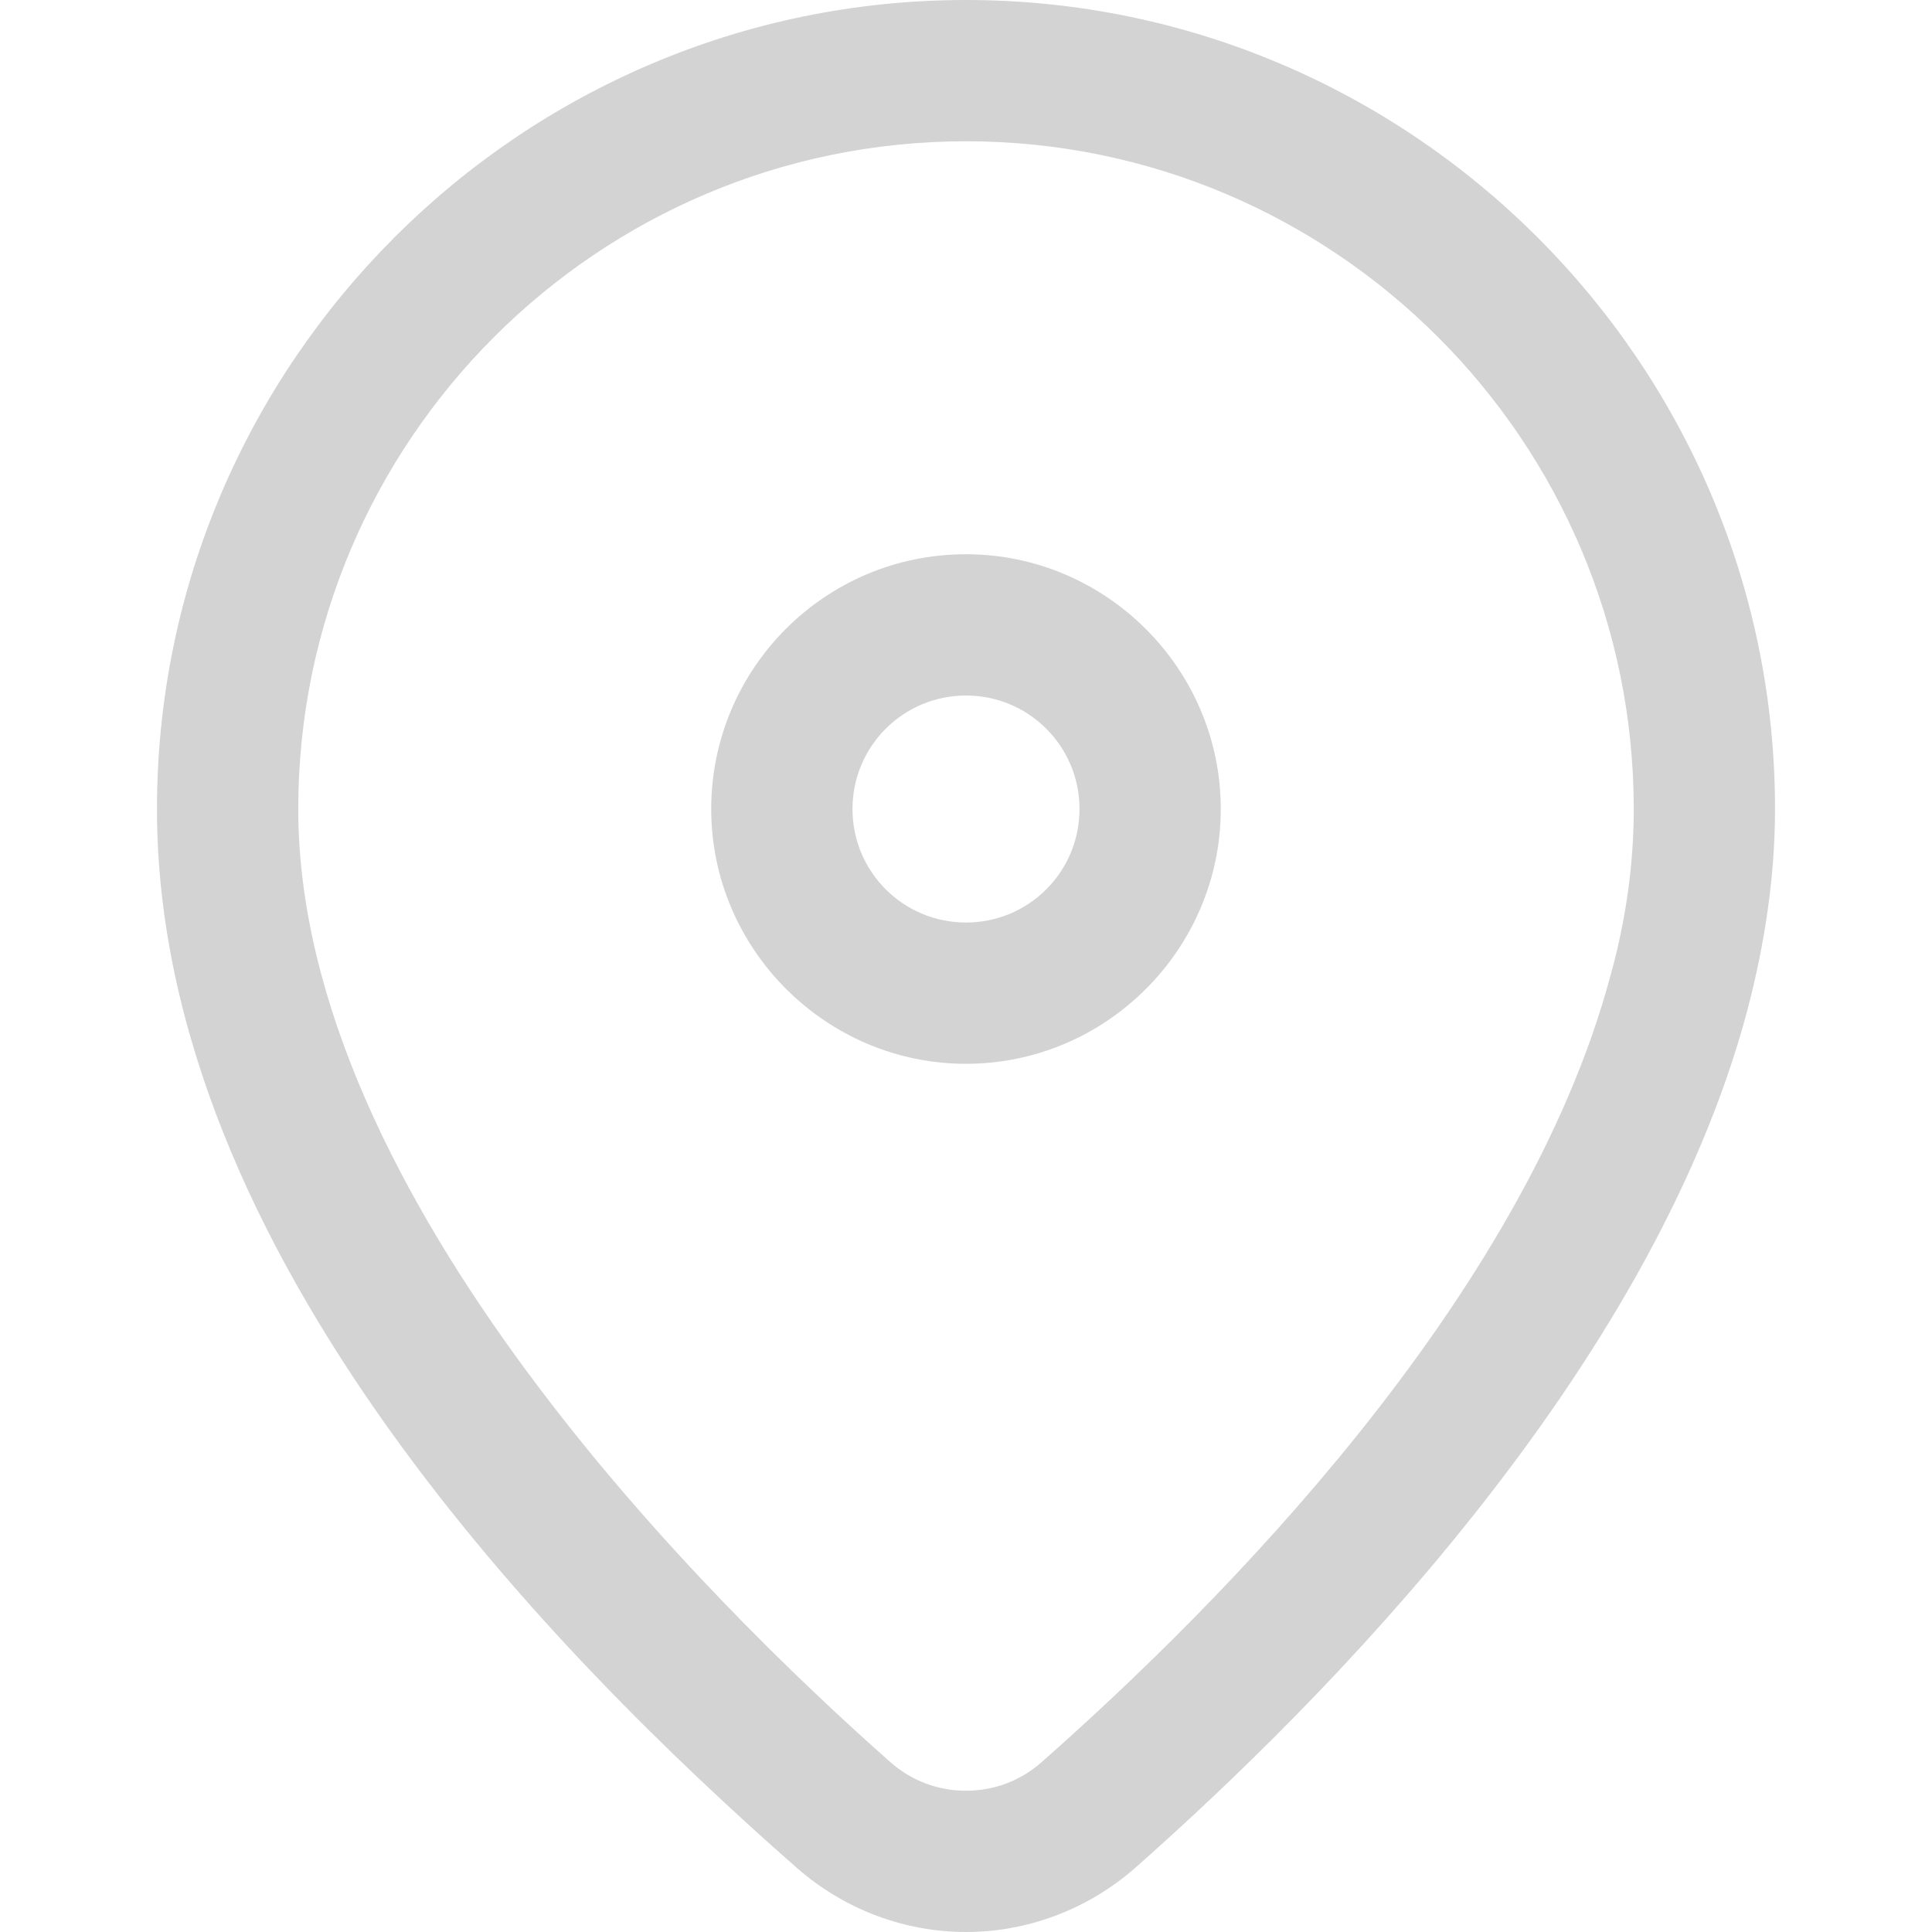
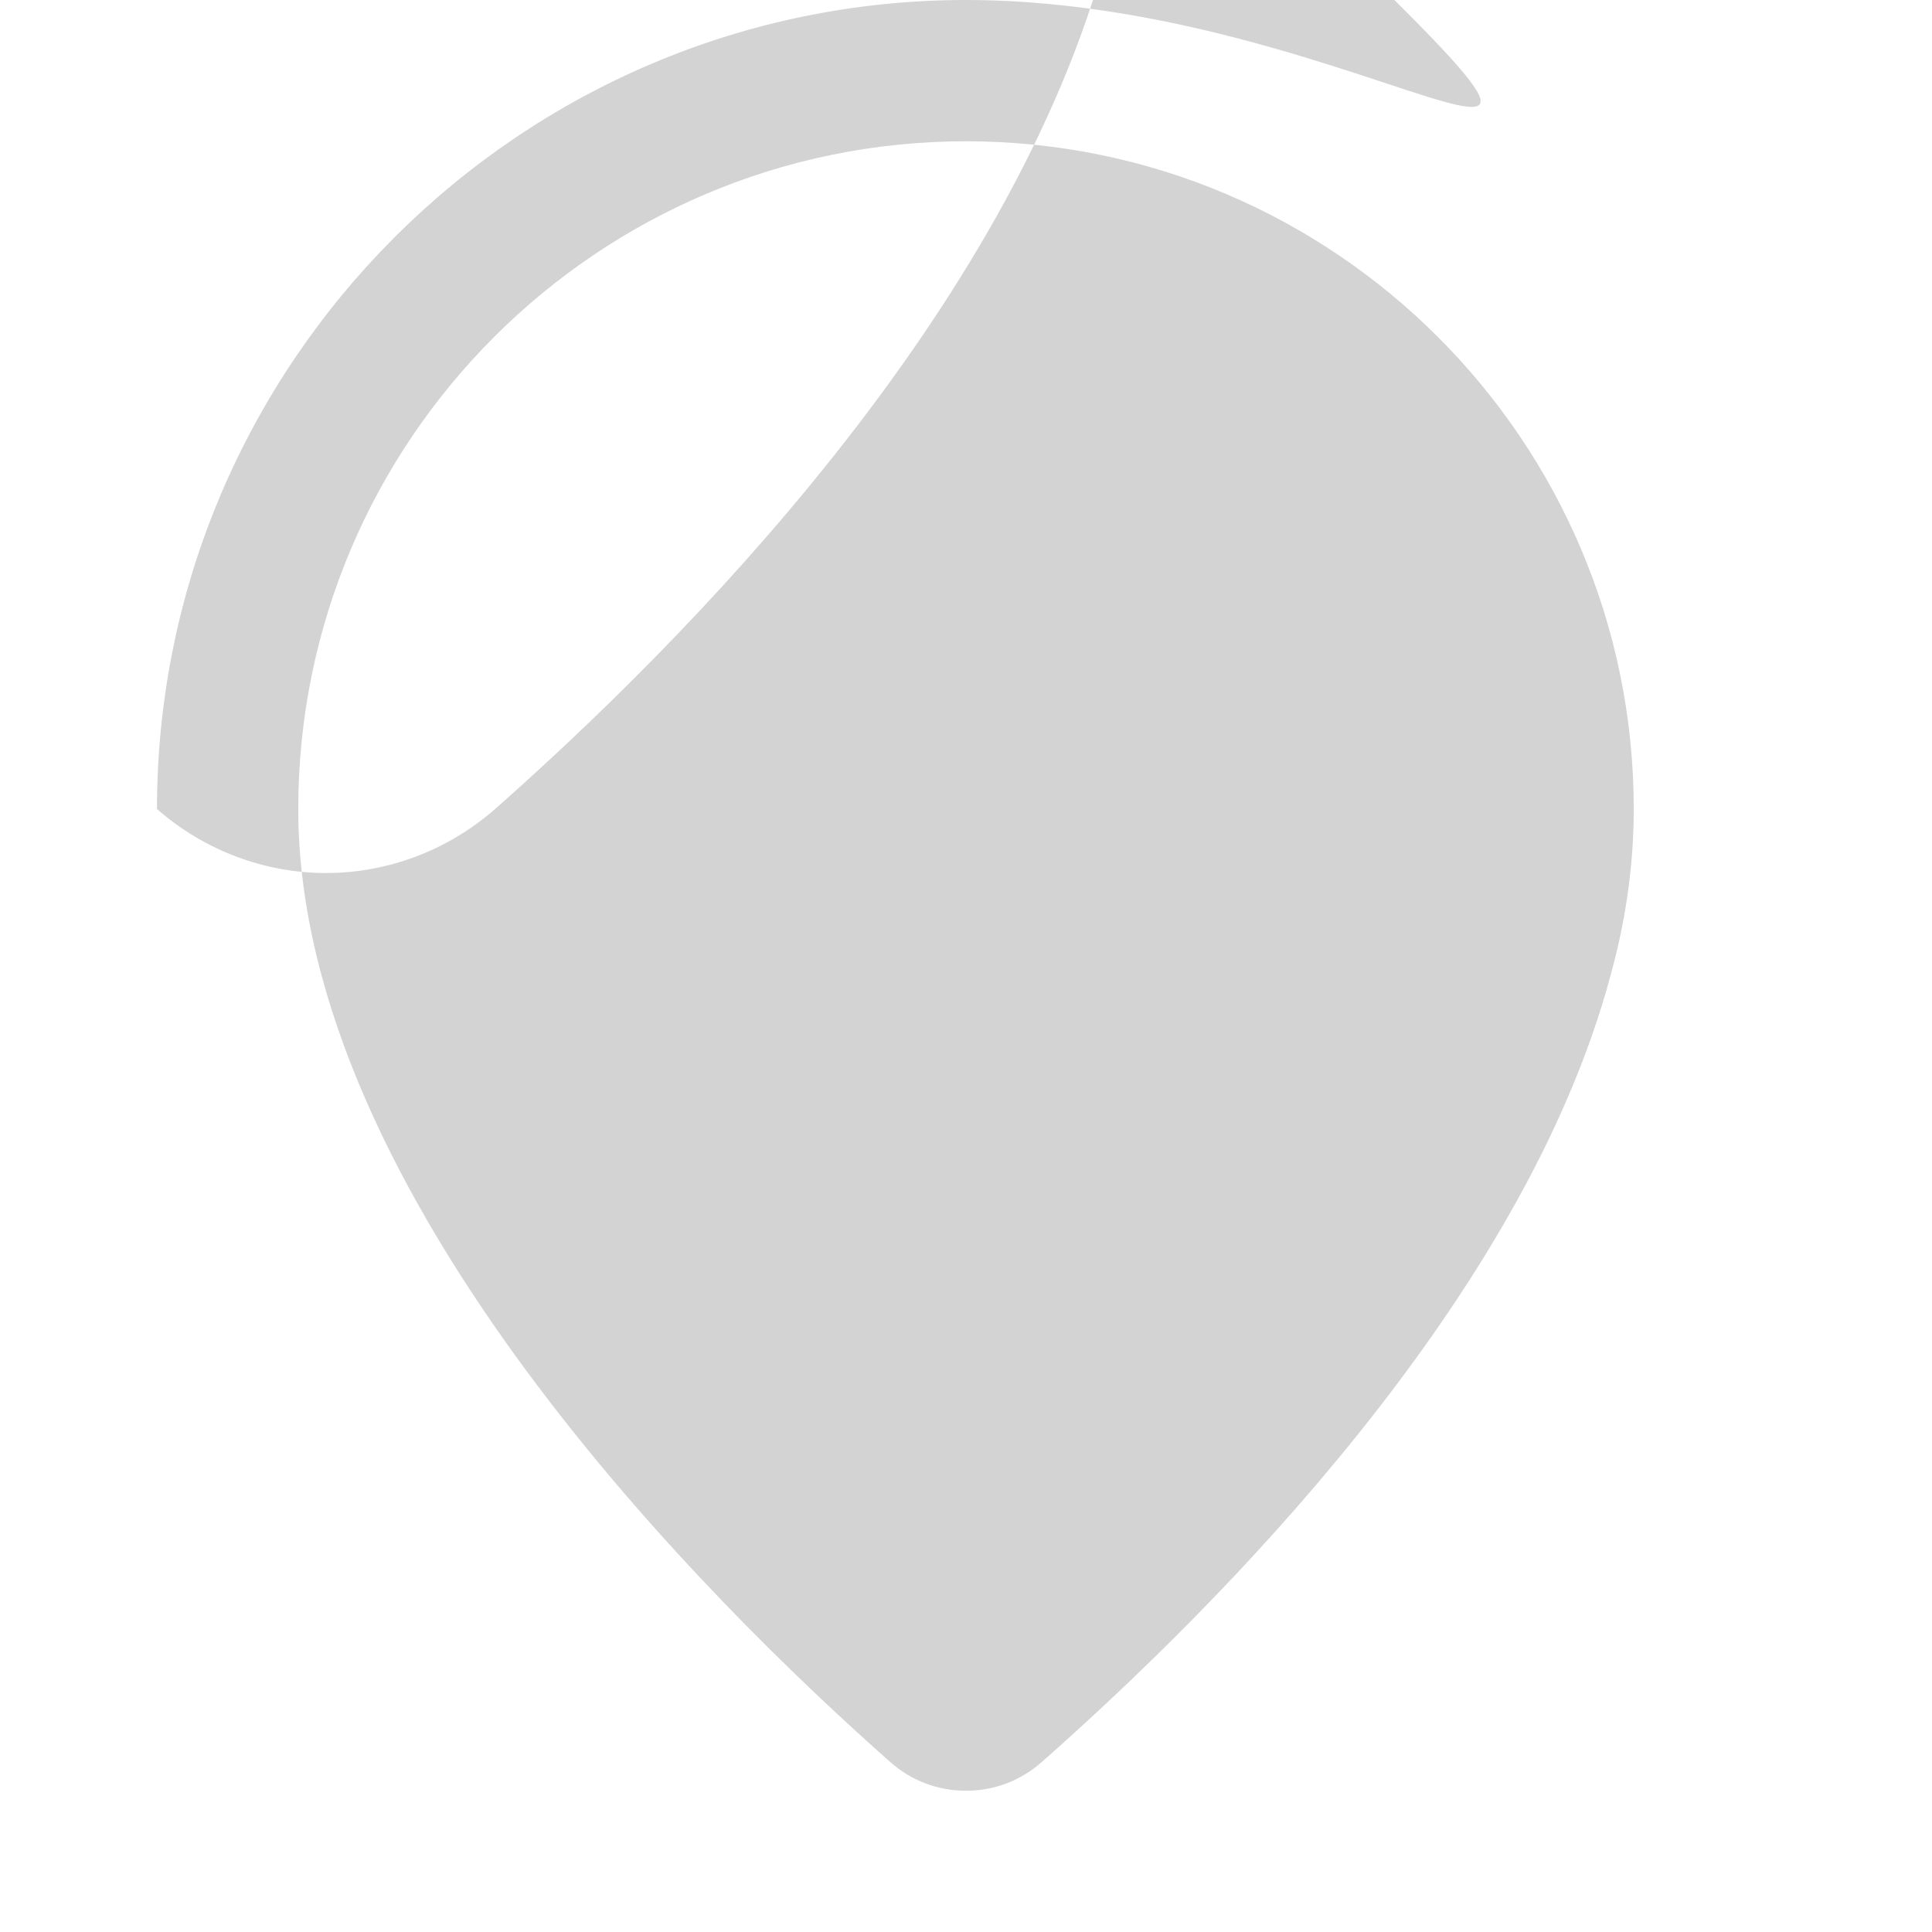
<svg xmlns="http://www.w3.org/2000/svg" id="logo" viewBox="0 0 16 16">
  <defs>
    <style>
      .cls-1 {
        fill: #d3d3d3;
        stroke-width: 0px;
      }
    </style>
  </defs>
-   <path class="cls-1" d="M8,0C4.31,0,1.3,3.01,1.3,6.7s3.32,7.03,5.3,8.77c.4.35.9.53,1.4.53s1-.18,1.4-.53c1.55-1.37,4.27-4.1,5.07-7.1.15-.57.23-1.13.23-1.67C14.7,3.01,11.69,0,8,0ZM13.34,8.07c-.72,2.7-3.26,5.24-4.71,6.52-.18.16-.4.24-.63.24s-.45-.08-.63-.24c-1.47-1.3-4.9-4.67-4.9-7.89,0-3.05,2.48-5.53,5.53-5.53s5.53,2.48,5.53,5.53c0,.44-.06.9-.19,1.37Z" />
-   <path class="cls-1" d="M8,4.59c-1.17,0-2.11.95-2.11,2.11s.95,2.11,2.11,2.11,2.11-.95,2.11-2.11-.95-2.11-2.11-2.11ZM8,7.64c-.52,0-.94-.42-.94-.94s.42-.94.94-.94.94.42.94.94-.42.94-.94.94Z" />
+   <path class="cls-1" d="M8,0C4.31,0,1.3,3.01,1.3,6.7c.4.35.9.53,1.4.53s1-.18,1.4-.53c1.55-1.37,4.27-4.1,5.07-7.1.15-.57.23-1.13.23-1.67C14.7,3.01,11.69,0,8,0ZM13.34,8.07c-.72,2.7-3.26,5.24-4.71,6.52-.18.16-.4.24-.63.24s-.45-.08-.63-.24c-1.47-1.3-4.9-4.67-4.9-7.89,0-3.05,2.48-5.53,5.53-5.53s5.53,2.48,5.53,5.53c0,.44-.06.9-.19,1.37Z" />
</svg>